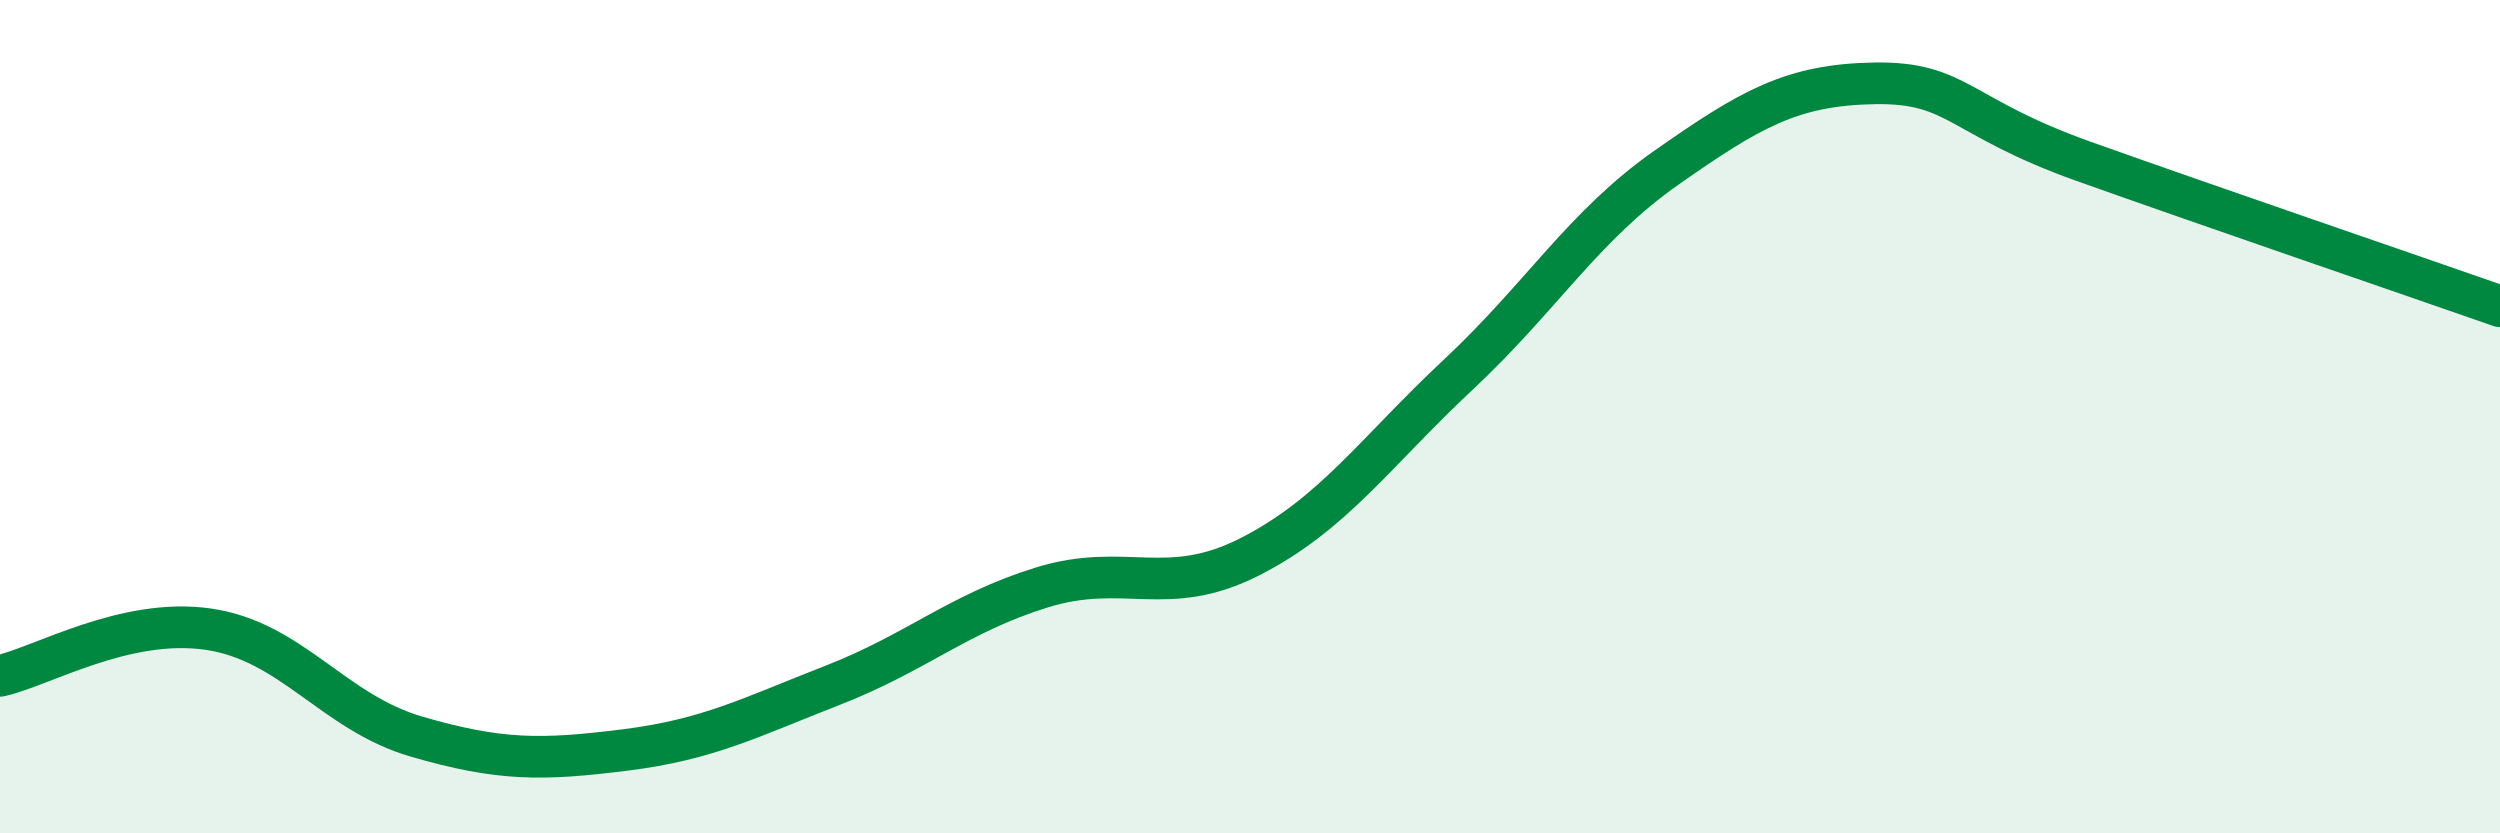
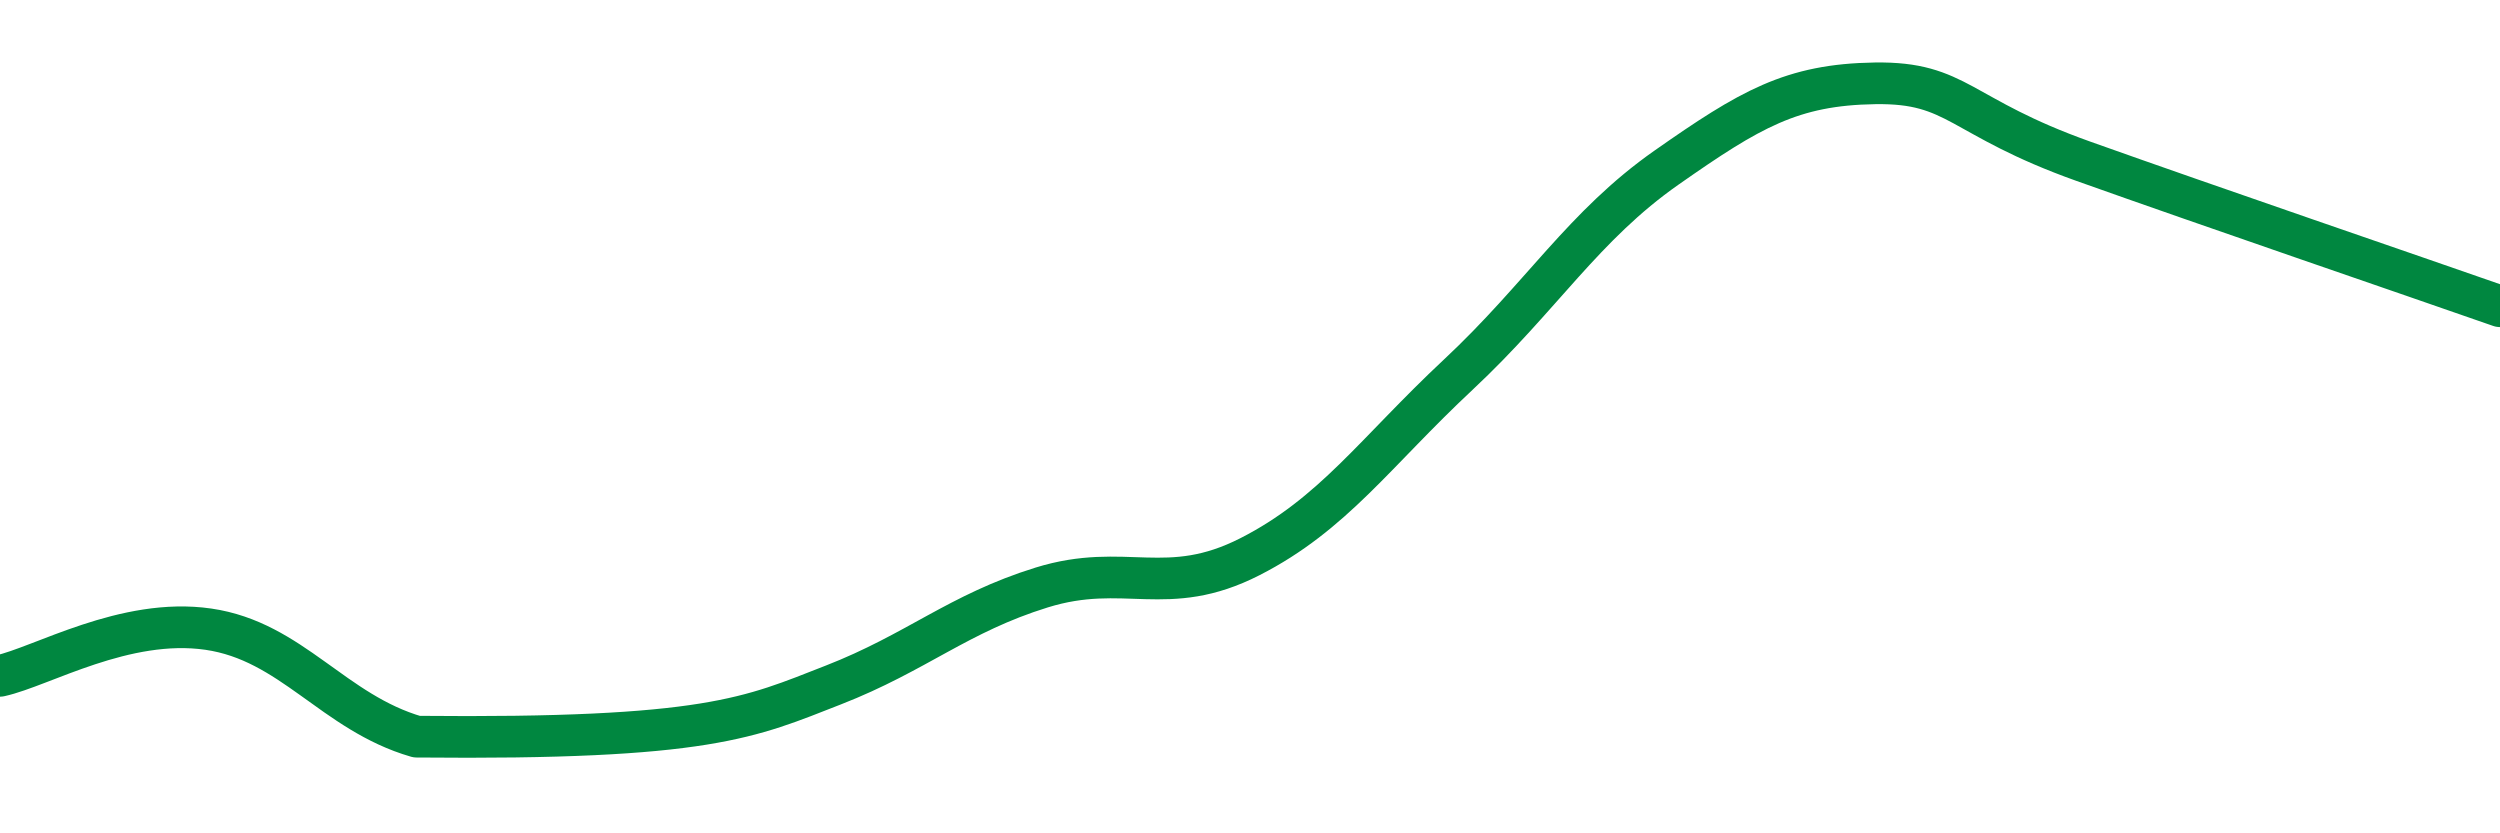
<svg xmlns="http://www.w3.org/2000/svg" width="60" height="20" viewBox="0 0 60 20">
-   <path d="M 0,16.22 C 1,16 3,14.81 5,15.1 C 7,15.39 8,17.1 10,17.68 C 12,18.26 13,18.25 15,18 C 17,17.75 18,17.22 20,16.44 C 22,15.66 23,14.72 25,14.1 C 27,13.48 28,14.38 30,13.36 C 32,12.34 33,10.86 35,8.99 C 37,7.12 38,5.42 40,4.02 C 42,2.62 43,2.03 45,2 C 47,1.97 47,2.8 50,3.87 C 53,4.94 58,6.65 60,7.35L60 20L0 20Z" fill="#008740" opacity="0.1" stroke-linecap="round" stroke-linejoin="round" />
-   <path d="M 0,16.22 C 1,16 3,14.81 5,15.1 C 7,15.39 8,17.1 10,17.68 C 12,18.26 13,18.25 15,18 C 17,17.75 18,17.22 20,16.44 C 22,15.66 23,14.72 25,14.1 C 27,13.48 28,14.38 30,13.36 C 32,12.34 33,10.86 35,8.99 C 37,7.12 38,5.42 40,4.02 C 42,2.62 43,2.03 45,2 C 47,1.97 47,2.8 50,3.87 C 53,4.94 58,6.65 60,7.35" stroke="#008740" stroke-width="1" fill="none" stroke-linecap="round" stroke-linejoin="round" />
+   <path d="M 0,16.22 C 1,16 3,14.81 5,15.1 C 7,15.39 8,17.1 10,17.68 C 17,17.75 18,17.22 20,16.44 C 22,15.66 23,14.72 25,14.1 C 27,13.48 28,14.38 30,13.36 C 32,12.34 33,10.86 35,8.99 C 37,7.12 38,5.42 40,4.02 C 42,2.62 43,2.03 45,2 C 47,1.97 47,2.8 50,3.87 C 53,4.94 58,6.65 60,7.35" stroke="#008740" stroke-width="1" fill="none" stroke-linecap="round" stroke-linejoin="round" />
</svg>